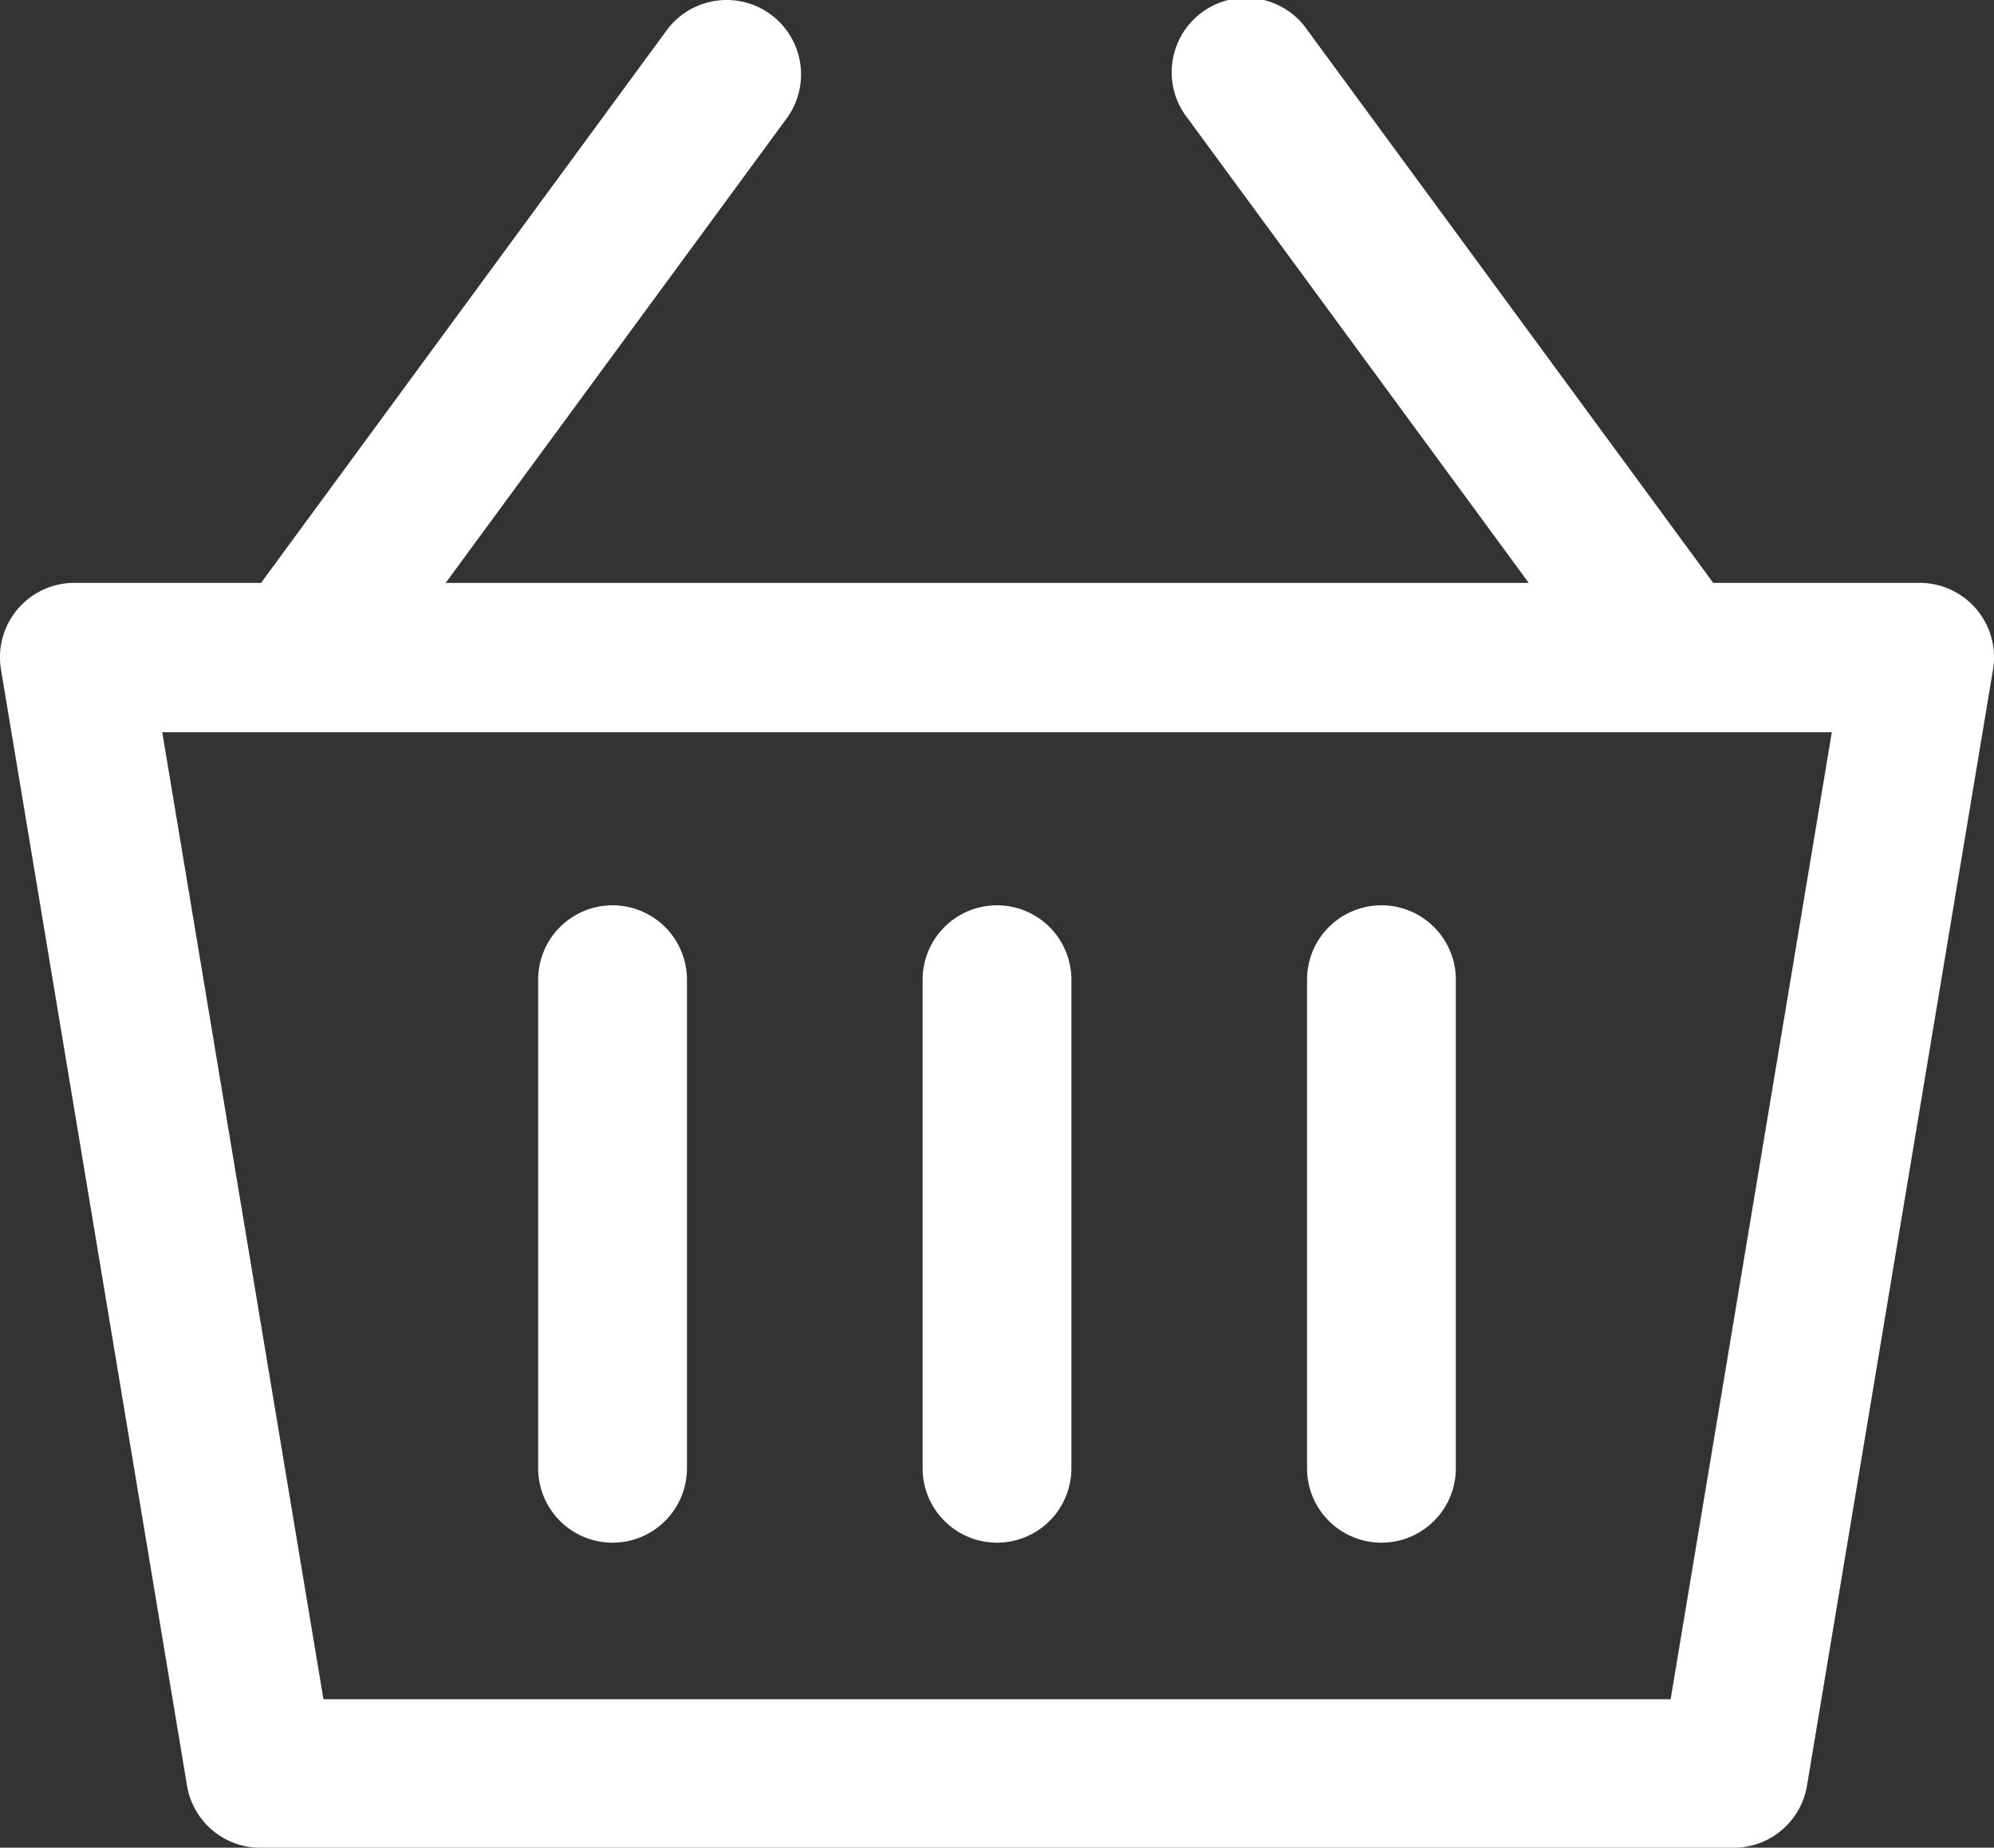
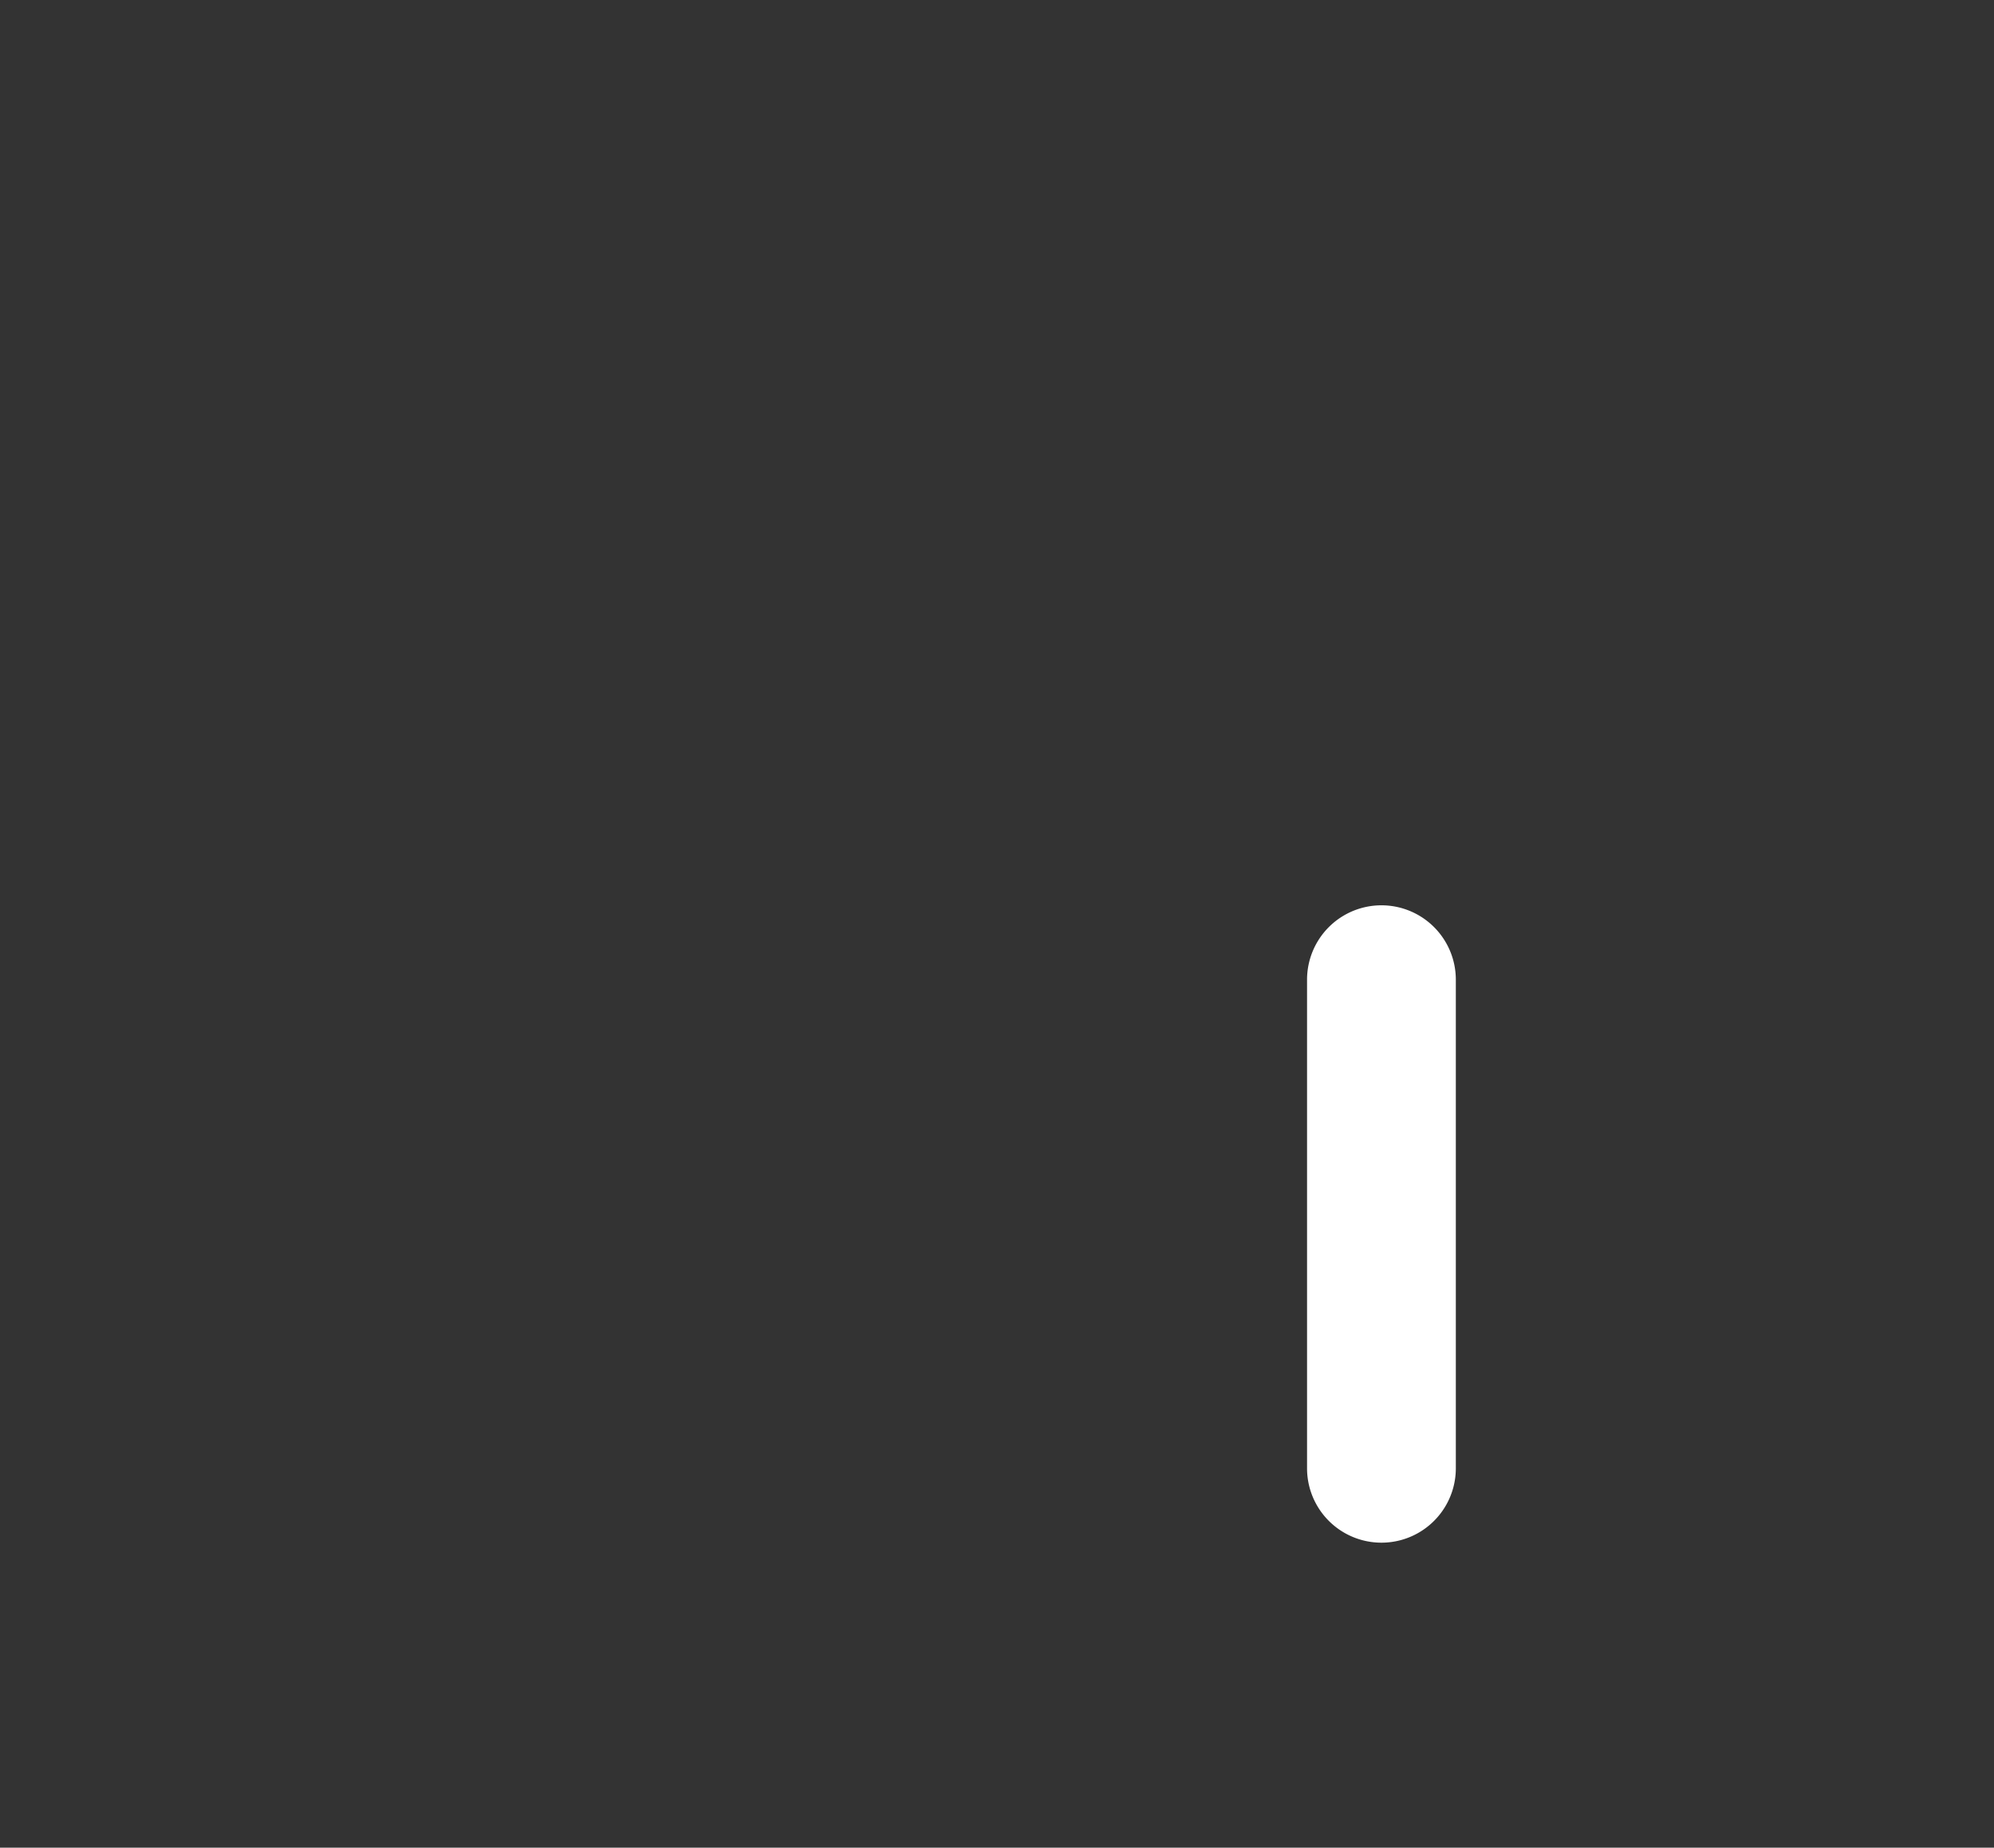
<svg xmlns="http://www.w3.org/2000/svg" width="26.188" height="24.267" viewBox="0 0 26.188 24.267">
  <rect x="0" y="0" width="26.188" height="24.267" fill="#333333" stroke="none" />
  <g id="basket_710018" transform="translate(0 -18.783)">
    <g id="Group_226" data-name="Group 226" transform="translate(0 18.783)">
      <g id="Group_225" data-name="Group 225" transform="translate(0 0)">
-         <path id="Path_519" data-name="Path 519" d="M25.957,26.784a.977.977,0,0,0-.746-.346H22.5l-5.327-7.256A.977.977,0,1,0,15.6,20.339l4.478,6.1H5.853l4.478-6.1a.977.977,0,0,0-1.576-1.157L3.429,26.438H.977a.977.977,0,0,0-.964,1.138L2.456,42.234a.977.977,0,0,0,.964.817H22.768a.977.977,0,0,0,.964-.817l2.443-14.658A.977.977,0,0,0,25.957,26.784ZM21.941,41.1H4.248l-2.117-12.7H24.058Z" transform="translate(0 -18.783)" fill="#fff" />
-       </g>
+         </g>
    </g>
    <g id="Group_228" data-name="Group 228" transform="translate(12.117 30.673)">
      <g id="Group_227" data-name="Group 227" transform="translate(0 0)">
-         <path id="Path_520" data-name="Path 520" d="M237.873,251.225a.977.977,0,0,0-.977.977v6.417a.977.977,0,1,0,1.954,0V252.2A.977.977,0,0,0,237.873,251.225Z" transform="translate(-236.896 -251.225)" fill="#fff" />
-       </g>
+         </g>
    </g>
    <g id="Group_230" data-name="Group 230" transform="translate(17.166 30.673)">
      <g id="Group_229" data-name="Group 229" transform="translate(0 0)">
        <path id="Path_521" data-name="Path 521" d="M336.579,251.225a.977.977,0,0,0-.977.977v6.417a.977.977,0,1,0,1.954,0V252.2A.977.977,0,0,0,336.579,251.225Z" transform="translate(-335.602 -251.225)" fill="#fff" />
      </g>
    </g>
    <g id="Group_232" data-name="Group 232" transform="translate(7.068 30.673)">
      <g id="Group_231" data-name="Group 231" transform="translate(0 0)">
-         <path id="Path_522" data-name="Path 522" d="M139.167,251.225a.977.977,0,0,0-.977.977v6.417a.977.977,0,1,0,1.954,0V252.2A.977.977,0,0,0,139.167,251.225Z" transform="translate(-138.19 -251.225)" fill="#fff" />
-       </g>
+         </g>
    </g>
  </g>
</svg>